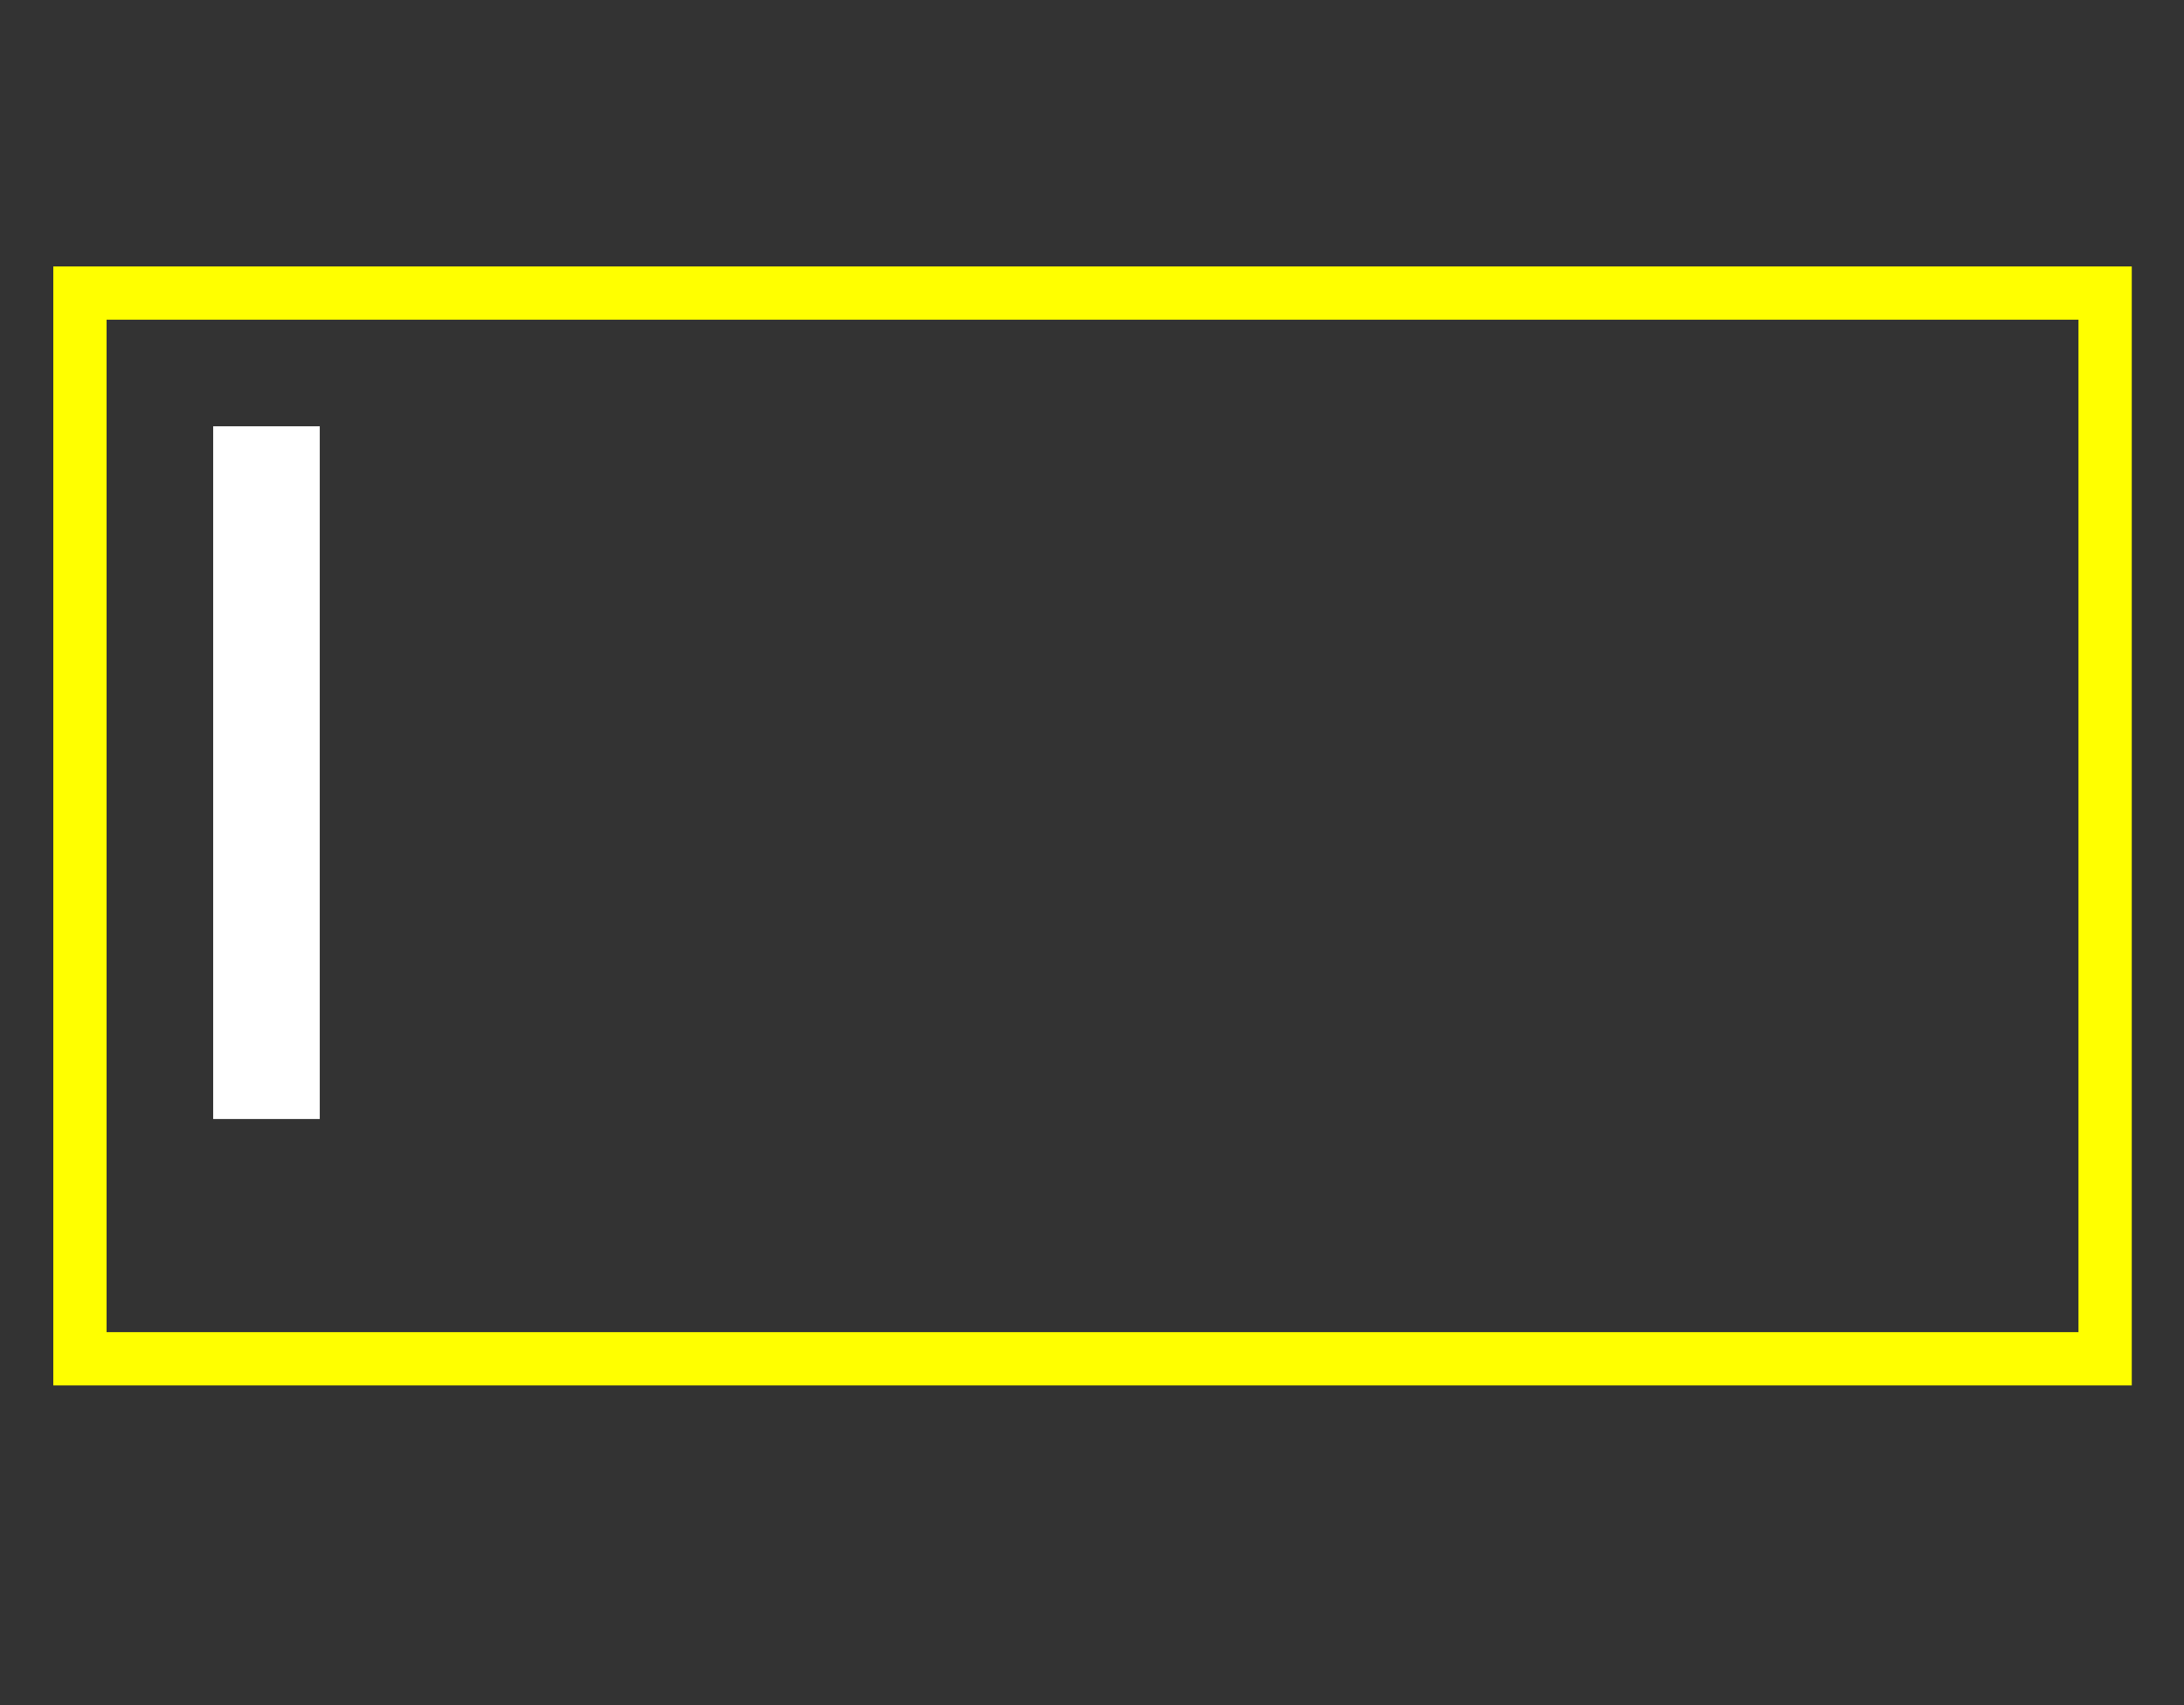
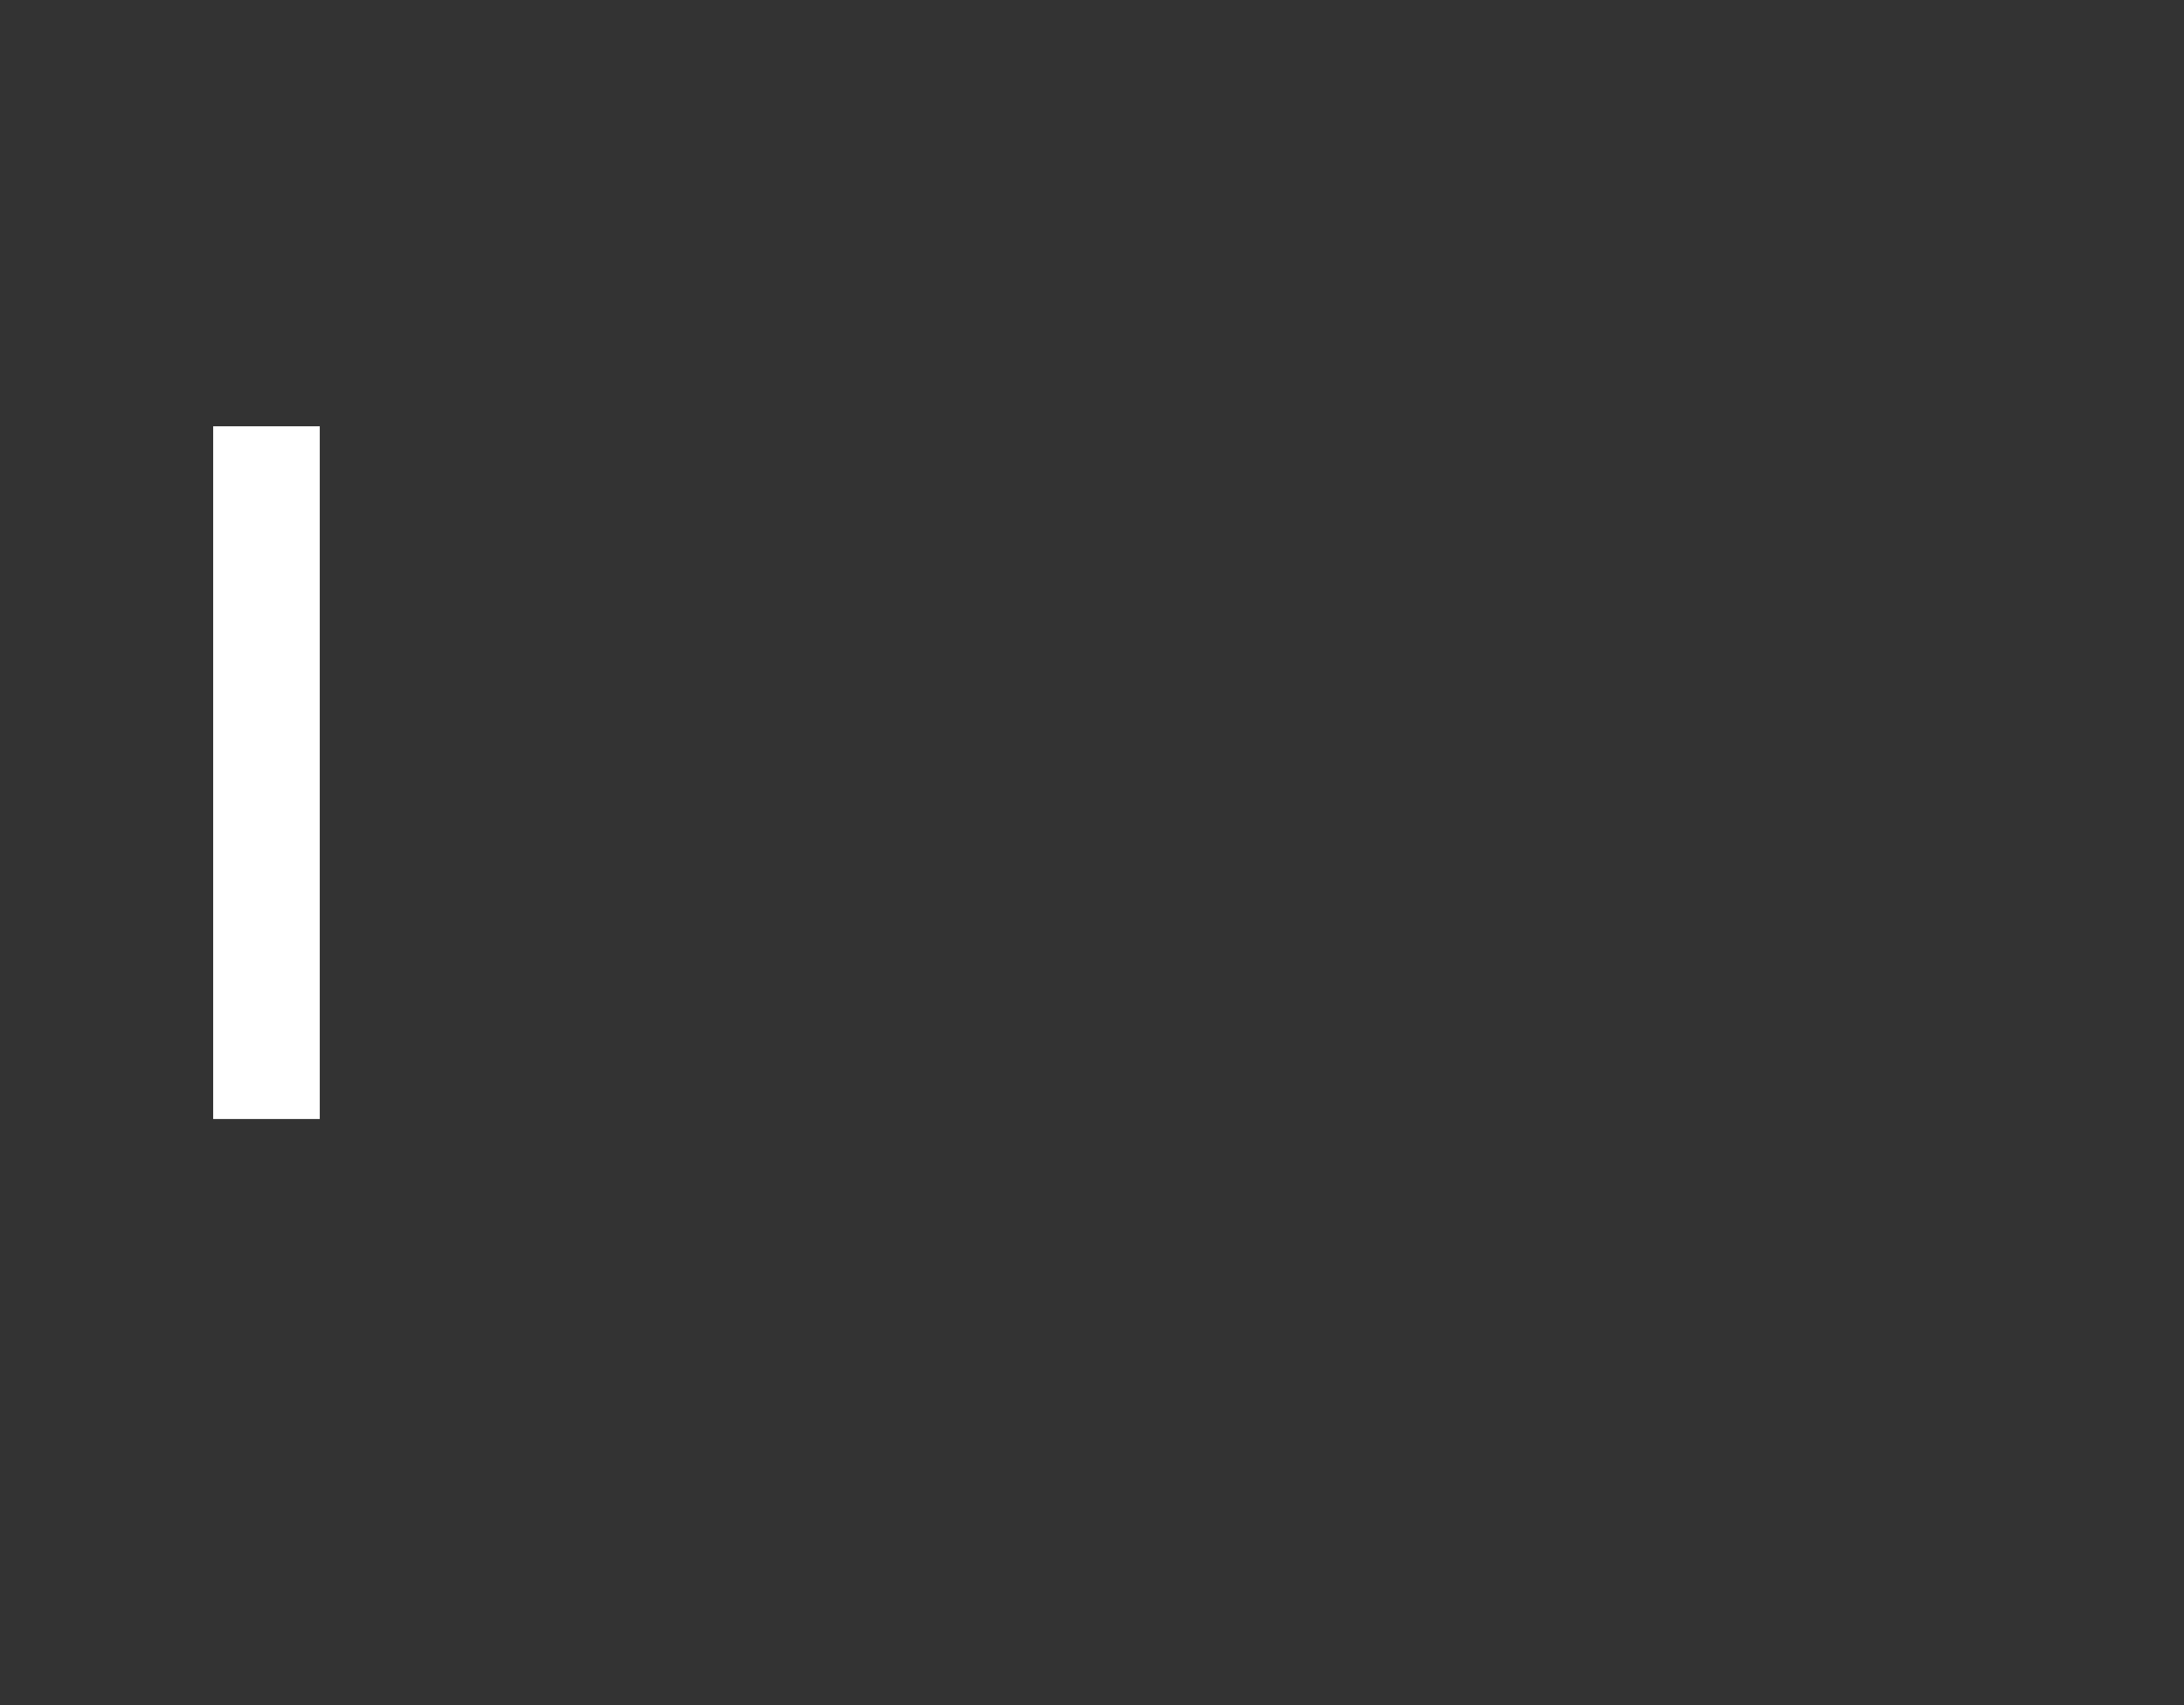
<svg xmlns="http://www.w3.org/2000/svg" viewBox="0 0 40.98 32">
  <rect x="0" y="0" width="40.98" height="32" fill="#333333" stroke="none" />
  <defs>
    <style>.a{fill:#fff;}.b{fill:#ff0;}</style>
  </defs>
  <title>Input_D</title>
  <rect class="a" x="4" y="8" width="2" height="13" />
-   <path class="b" d="M39,6V25H2V6H39m1-1H1V26H40V5Z" />
</svg>